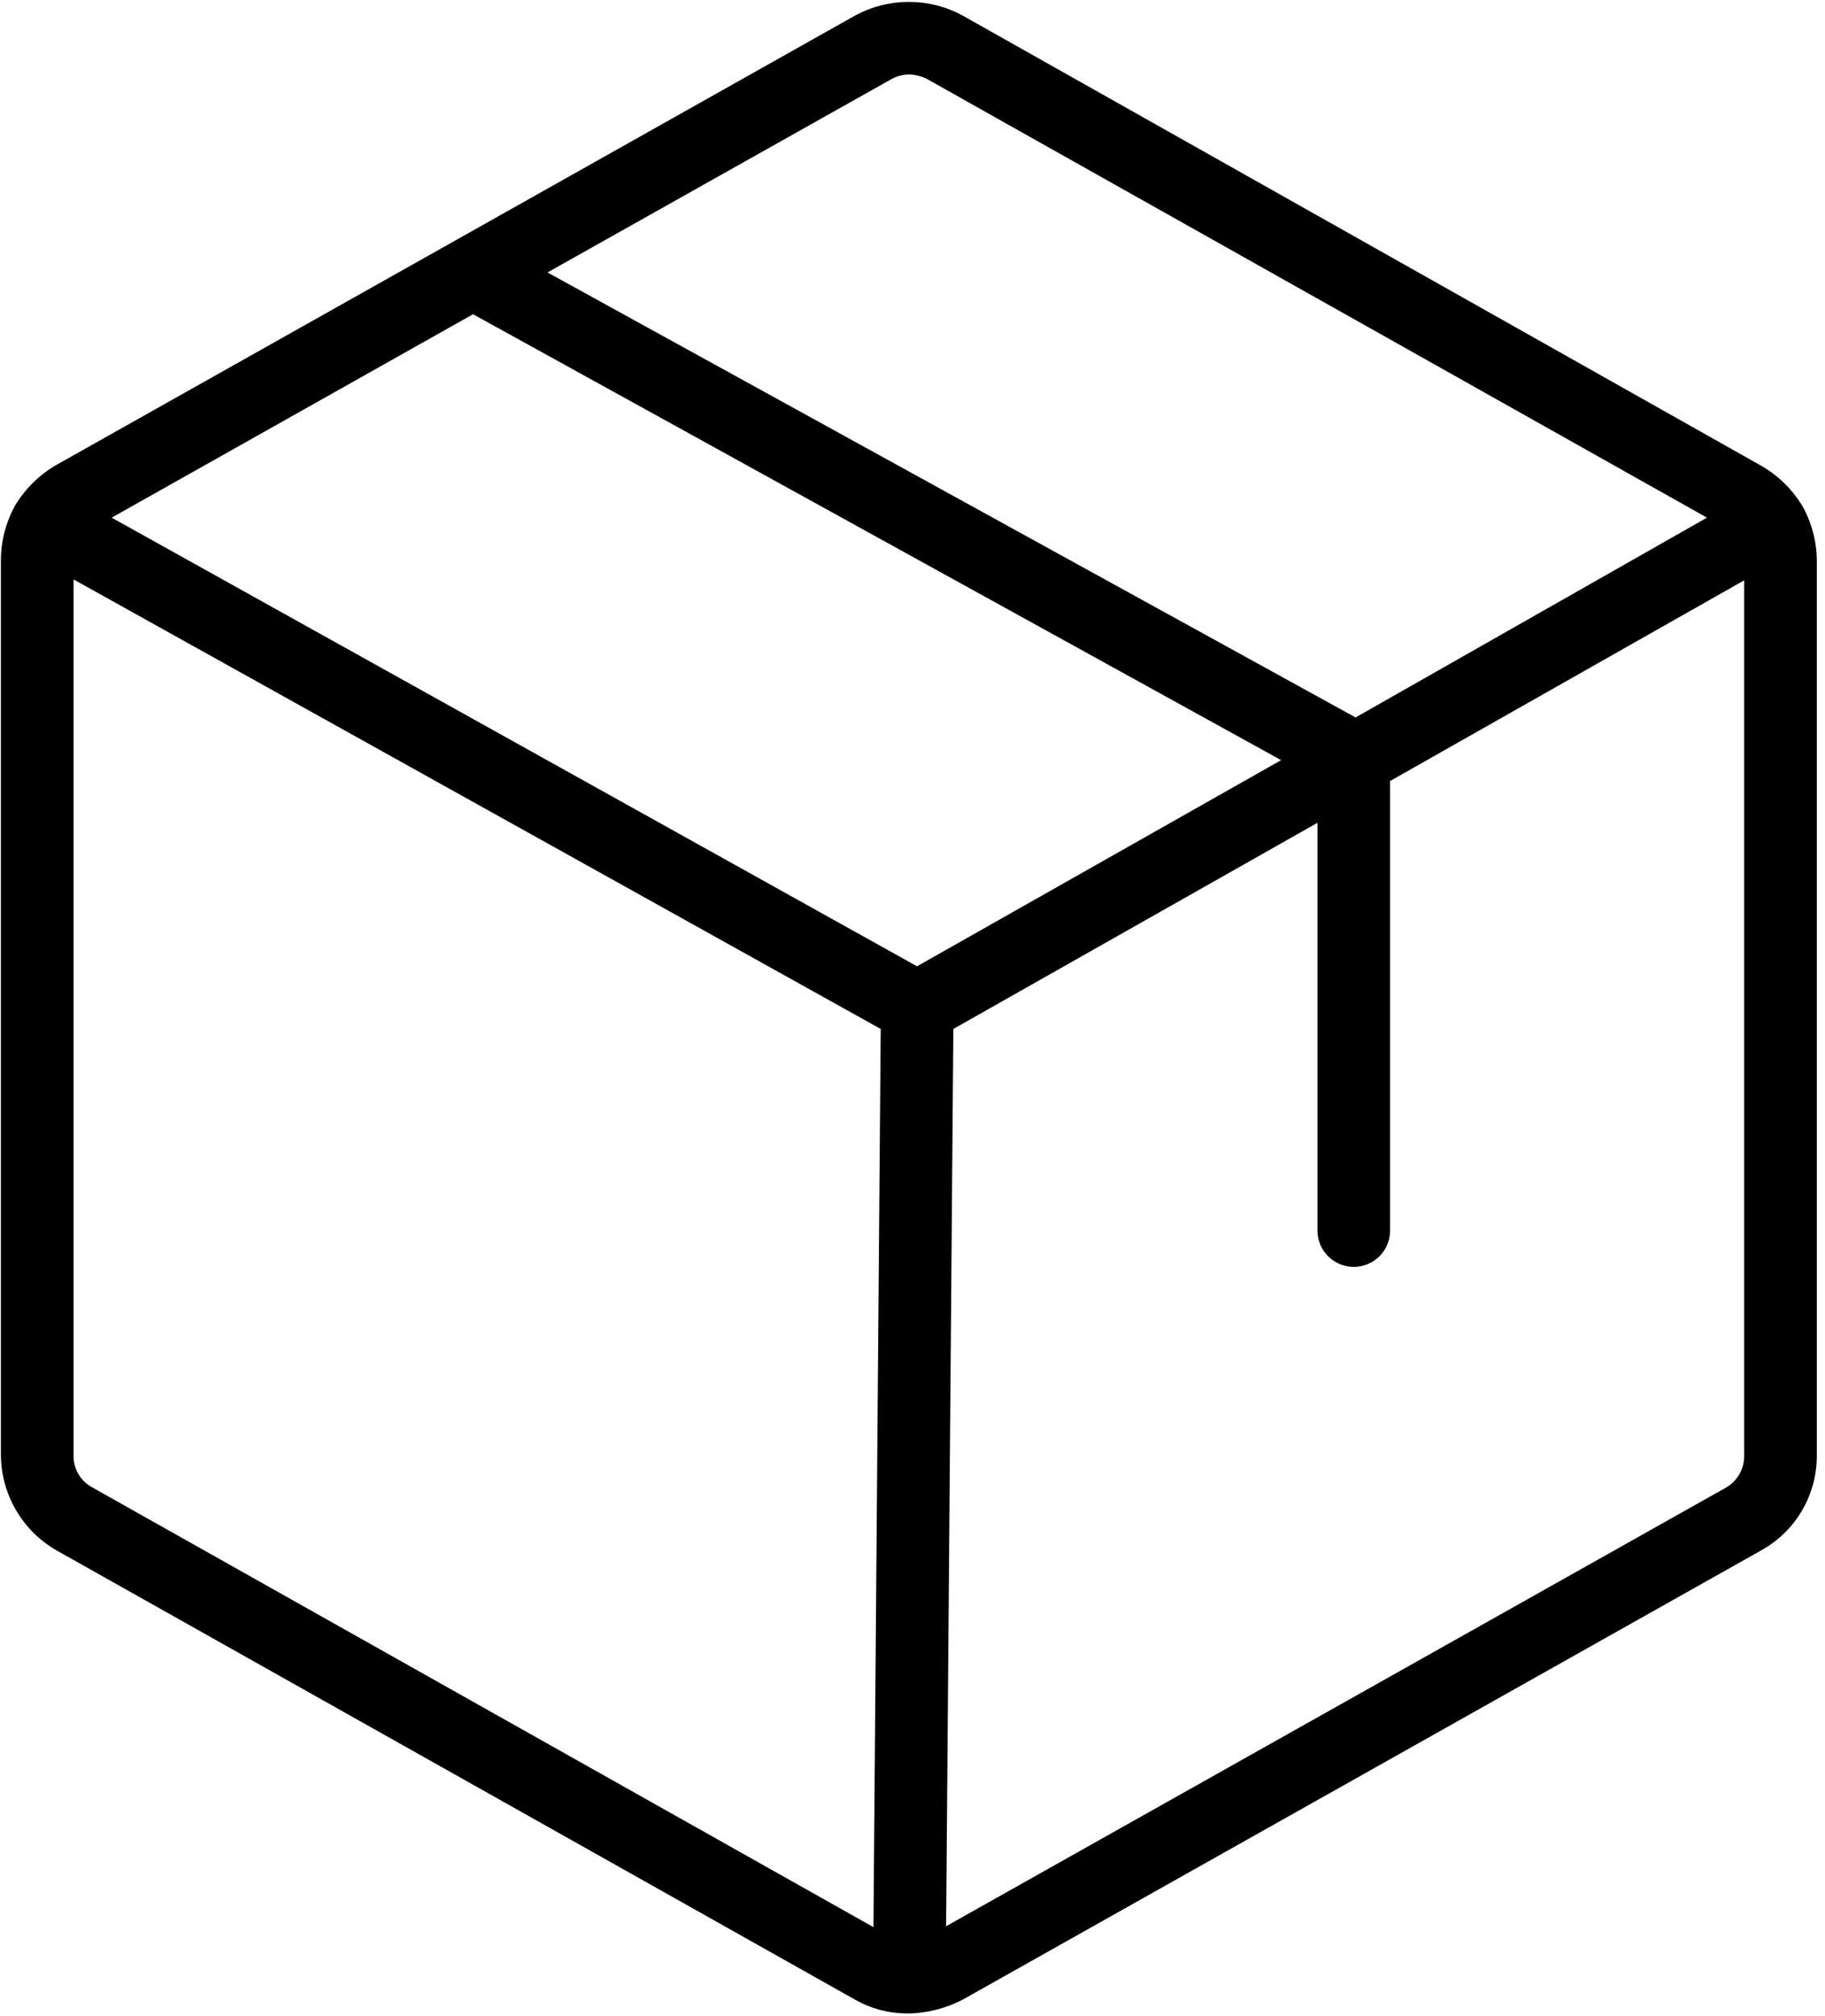
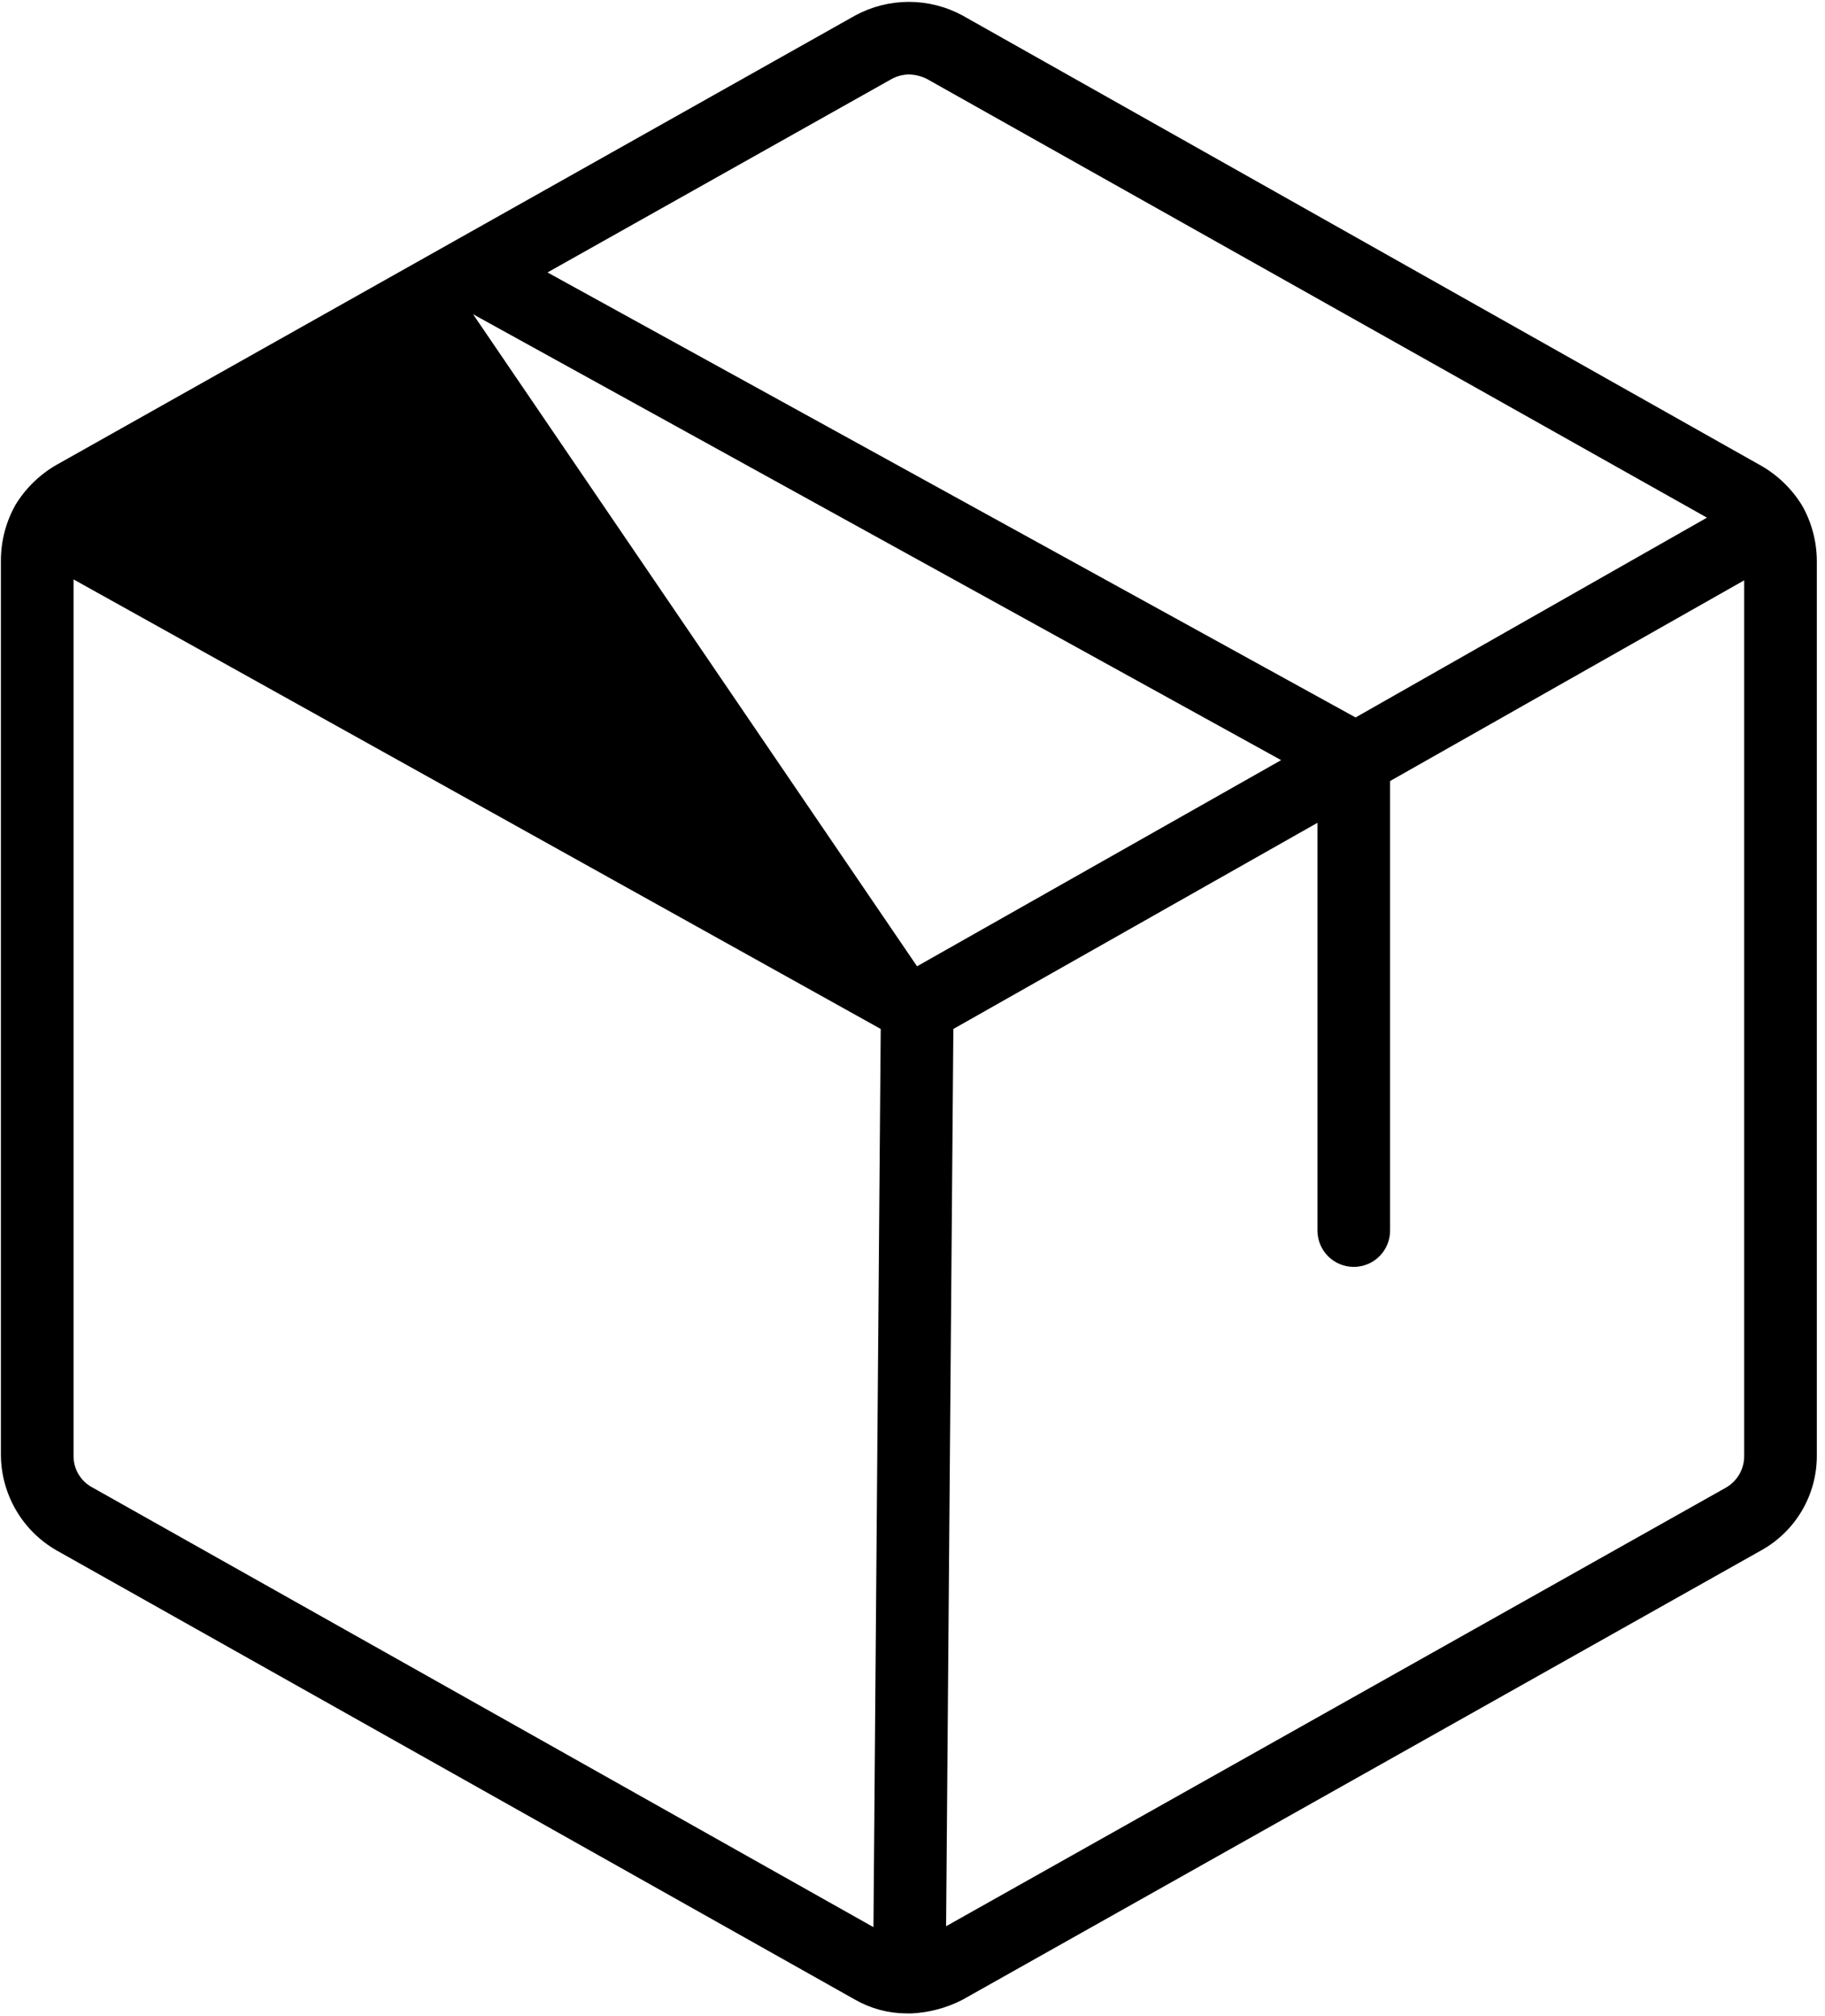
<svg xmlns="http://www.w3.org/2000/svg" width="201" height="222" viewBox="0 0 201 222" fill="none">
-   <path d="M198.5 55.7C197.393 53.879 195.846 52.366 194 51.3L106 1.7C104.188 0.72 102.16 0.207 100.1 0.207C98.04 0.207 96.012 0.72 94.2 1.7L6.2 51.2C4.355 52.266 2.807 53.779 1.7 55.6C0.671 57.434 0.12 59.497 0.1 61.6V160.2C0.112 162.331 0.681 164.421 1.751 166.263C2.821 168.105 4.355 169.635 6.2 170.7L94.2 220.2C95.908 221.17 97.836 221.687 99.8 221.7H100.4C102.352 221.605 104.262 221.094 106 220.2L194 170.7C195.866 169.659 197.417 168.134 198.49 166.287C199.564 164.439 200.12 162.337 200.1 160.2V61.7C200.08 59.597 199.53 57.534 198.5 55.7ZM98.2 8.7C98.784 8.382 99.436 8.21 100.1 8.2C100.796 8.213 101.48 8.384 102.1 8.7L188 57L149.3 79L60.3 30L98.2 8.7ZM101 106.4L12.3 57L52.1 34.6L141.1 83.7L101 106.4ZM10.2 163.8C9.561 163.468 9.026 162.965 8.656 162.347C8.285 161.729 8.093 161.021 8.1 160.3V63.8L97 113.3L96.2 212.2L10.2 163.8ZM190.1 163.8L104.2 212.1L105 113.3L145.1 90.6V135.5C145.1 136.561 145.522 137.578 146.272 138.329C147.022 139.079 148.039 139.5 149.1 139.5C150.161 139.5 151.178 139.079 151.929 138.329C152.679 137.578 153.1 136.561 153.1 135.5V86L192.1 63.9V160.3C192.106 161.008 191.925 161.706 191.573 162.32C191.222 162.935 190.713 163.446 190.1 163.8Z" fill="black" />
+   <path d="M198.5 55.7C197.393 53.879 195.846 52.366 194 51.3L106 1.7C104.188 0.72 102.16 0.207 100.1 0.207C98.04 0.207 96.012 0.72 94.2 1.7L6.2 51.2C4.355 52.266 2.807 53.779 1.7 55.6C0.671 57.434 0.12 59.497 0.1 61.6V160.2C0.112 162.331 0.681 164.421 1.751 166.263C2.821 168.105 4.355 169.635 6.2 170.7L94.2 220.2C95.908 221.17 97.836 221.687 99.8 221.7H100.4C102.352 221.605 104.262 221.094 106 220.2L194 170.7C195.866 169.659 197.417 168.134 198.49 166.287C199.564 164.439 200.12 162.337 200.1 160.2V61.7C200.08 59.597 199.53 57.534 198.5 55.7ZM98.2 8.7C98.784 8.382 99.436 8.21 100.1 8.2C100.796 8.213 101.48 8.384 102.1 8.7L188 57L149.3 79L60.3 30L98.2 8.7ZM101 106.4L52.1 34.6L141.1 83.7L101 106.4ZM10.2 163.8C9.561 163.468 9.026 162.965 8.656 162.347C8.285 161.729 8.093 161.021 8.1 160.3V63.8L97 113.3L96.2 212.2L10.2 163.8ZM190.1 163.8L104.2 212.1L105 113.3L145.1 90.6V135.5C145.1 136.561 145.522 137.578 146.272 138.329C147.022 139.079 148.039 139.5 149.1 139.5C150.161 139.5 151.178 139.079 151.929 138.329C152.679 137.578 153.1 136.561 153.1 135.5V86L192.1 63.9V160.3C192.106 161.008 191.925 161.706 191.573 162.32C191.222 162.935 190.713 163.446 190.1 163.8Z" fill="black" />
</svg>